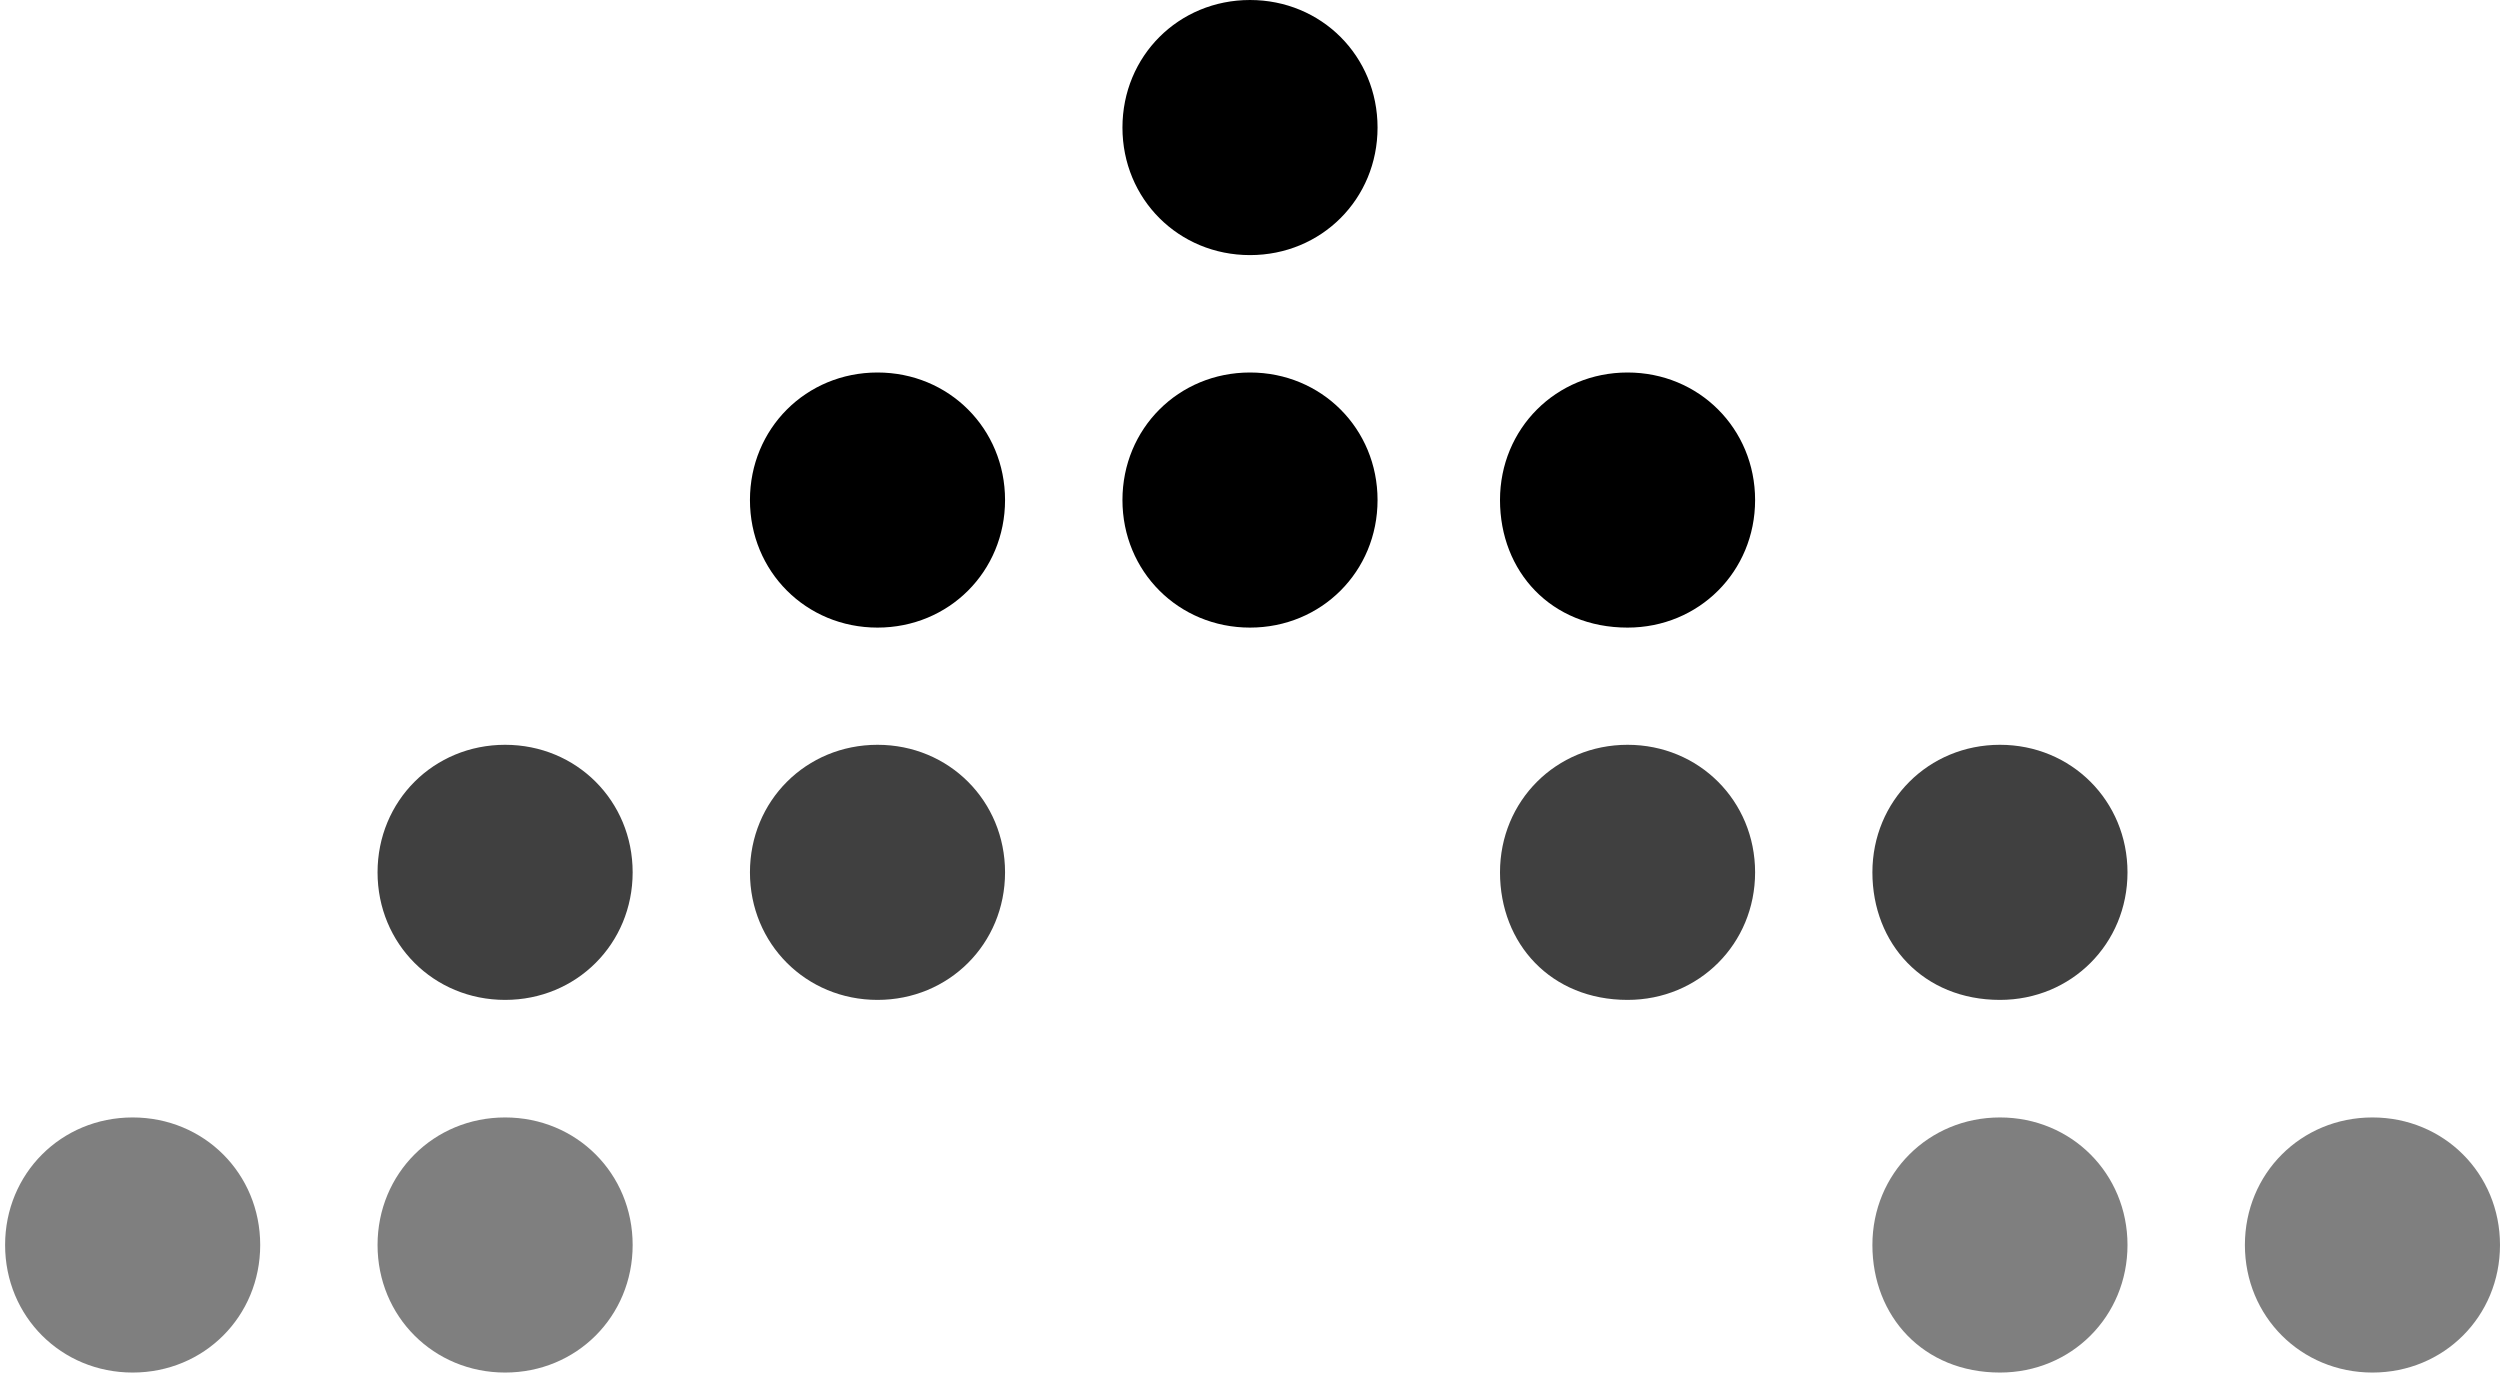
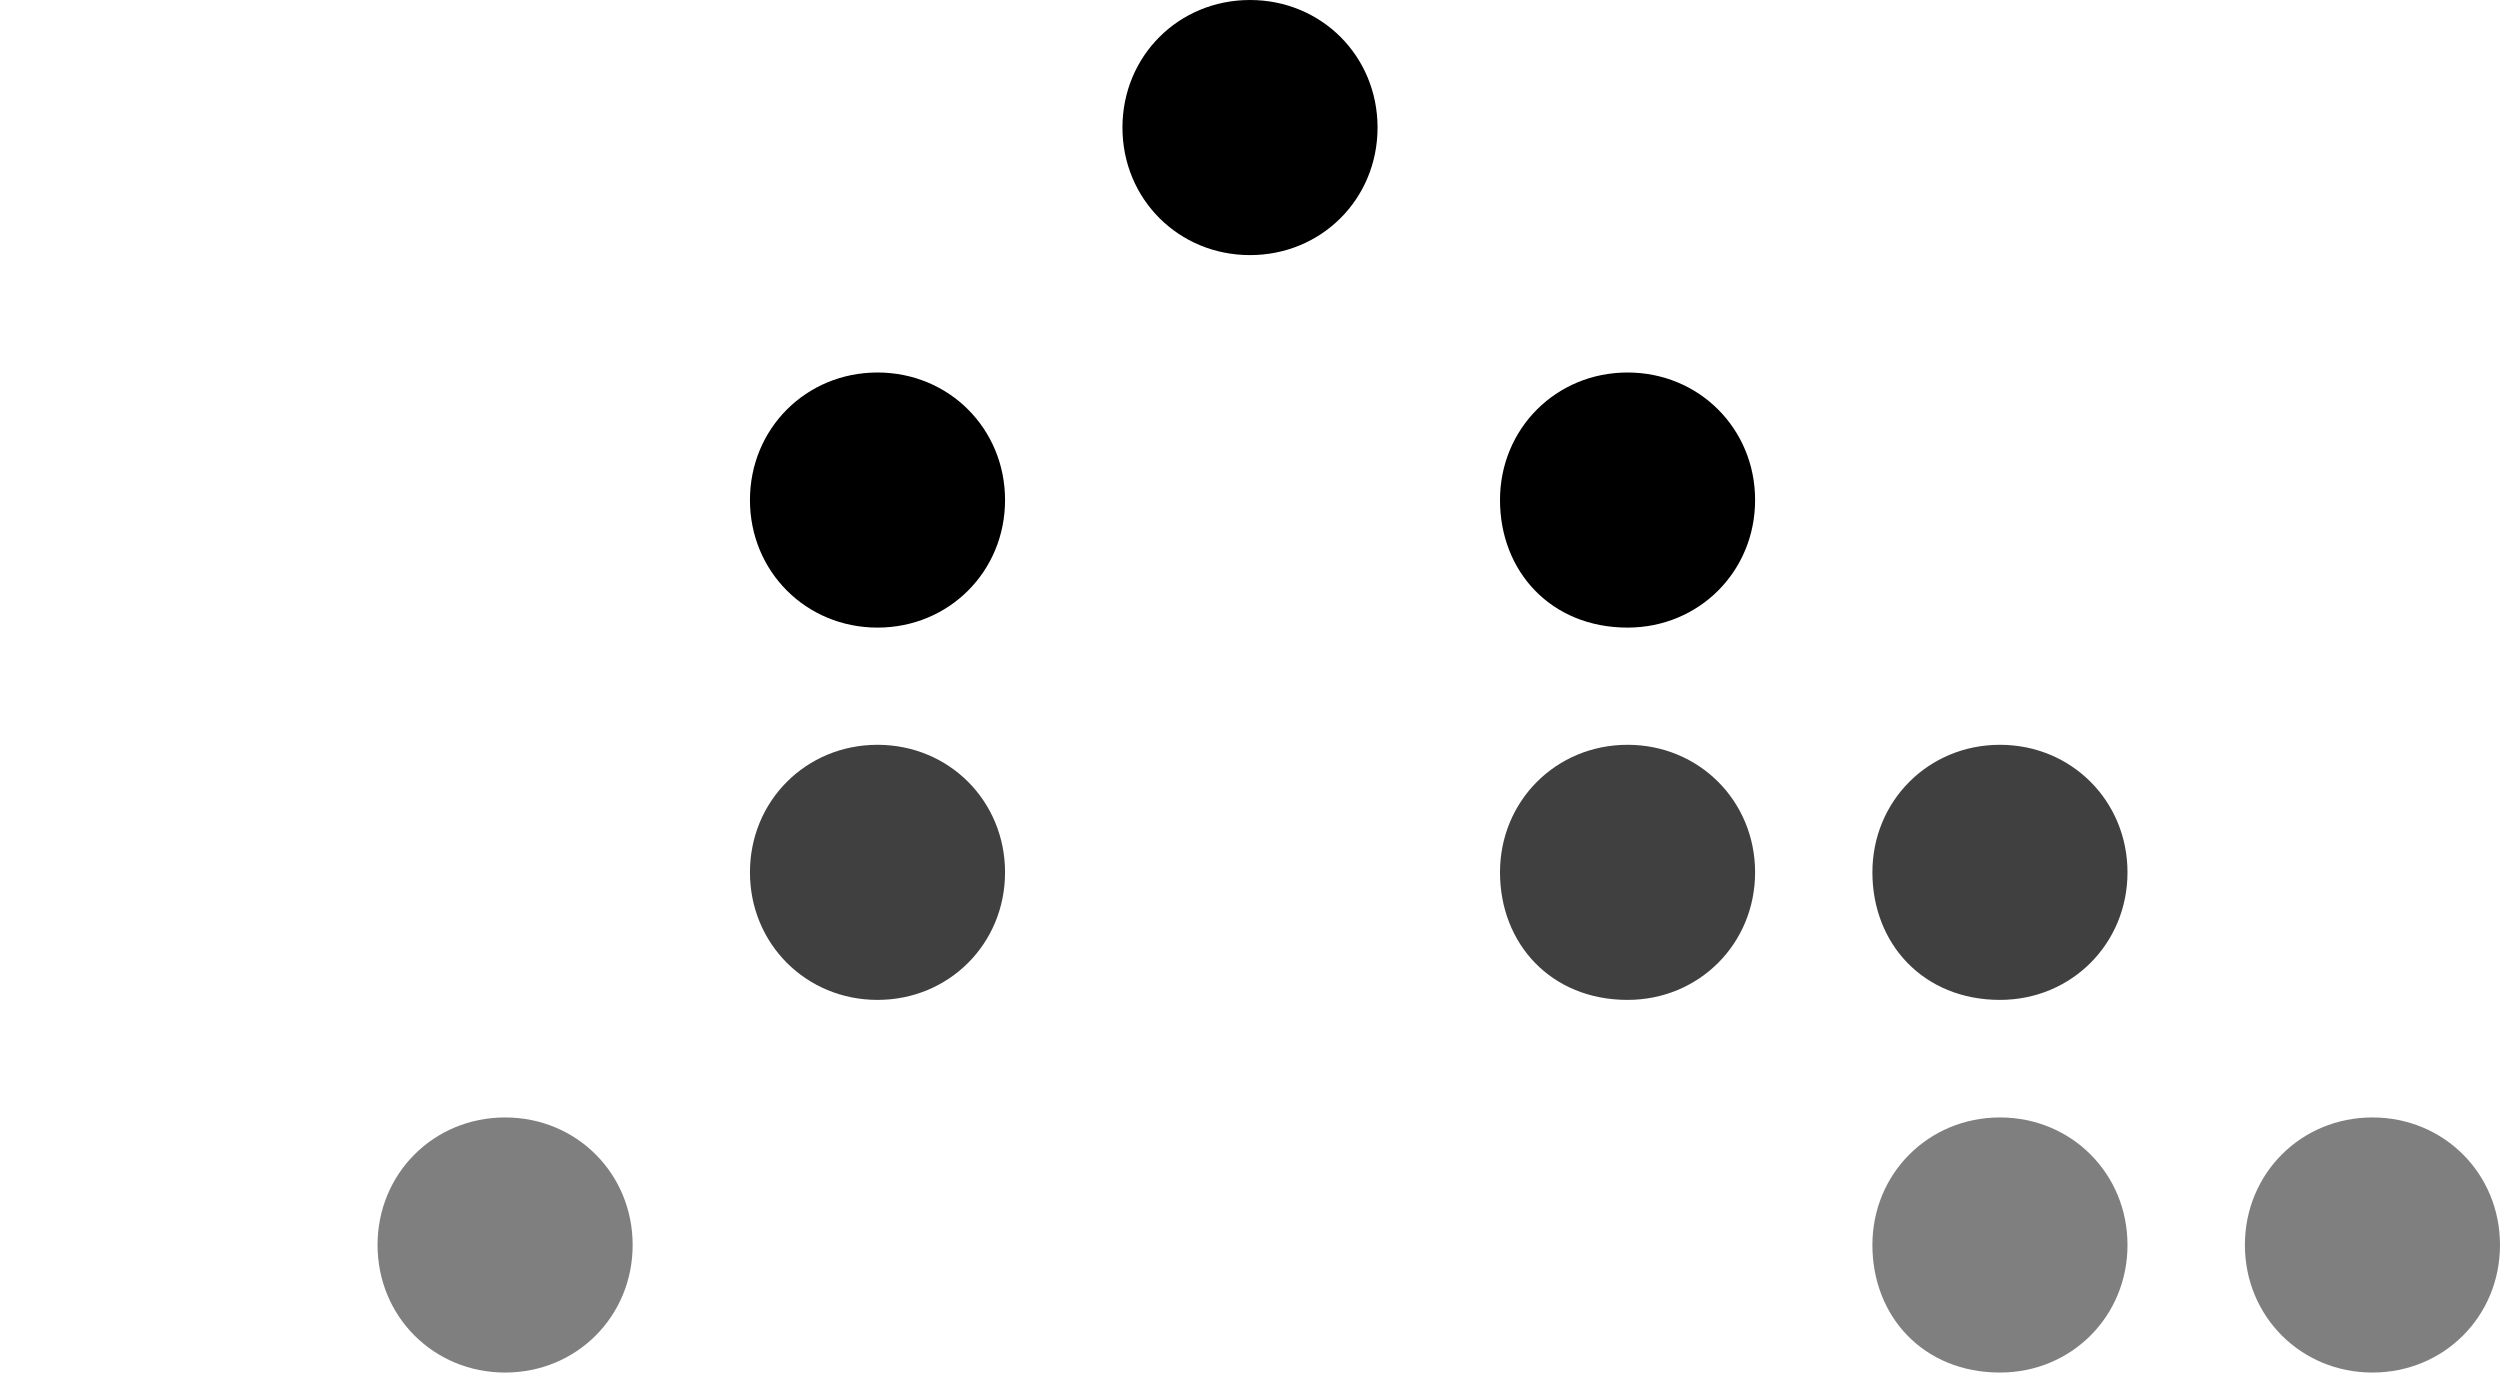
<svg xmlns="http://www.w3.org/2000/svg" width="49" height="27" viewBox="0 0 49 27" fill="none">
  <path d="M22 2.5C22 1.1 23.1 0 24.5 0C25.9 0 27 1.1 27 2.5C27 3.9 25.9 5 24.5 5C23.1 5 22 3.9 22 2.5Z" fill="black" />
-   <path d="M22 9.801C22 8.401 23.1 7.301 24.5 7.301C25.9 7.301 27 8.401 27 9.801C27 11.201 25.9 12.301 24.5 12.301C23.1 12.301 22 11.201 22 9.801Z" fill="black" />
  <path d="M29.4 9.801C29.4 8.401 30.5 7.301 31.9 7.301C33.3 7.301 34.4 8.401 34.4 9.801C34.4 11.201 33.3 12.301 31.9 12.301C30.4 12.301 29.4 11.201 29.4 9.801Z" fill="black" />
  <path d="M14.699 9.801C14.699 8.401 15.799 7.301 17.199 7.301C18.599 7.301 19.699 8.401 19.699 9.801C19.699 11.201 18.599 12.301 17.199 12.301C15.799 12.301 14.699 11.201 14.699 9.801Z" fill="black" />
  <path opacity="0.75" d="M29.4 17.098C29.4 15.698 30.5 14.598 31.9 14.598C33.3 14.598 34.4 15.698 34.4 17.098C34.4 18.498 33.3 19.598 31.9 19.598C30.4 19.598 29.4 18.498 29.4 17.098Z" fill="black" />
  <path opacity="0.75" d="M36.699 17.098C36.699 15.698 37.799 14.598 39.199 14.598C40.599 14.598 41.699 15.698 41.699 17.098C41.699 18.498 40.599 19.598 39.199 19.598C37.699 19.598 36.699 18.498 36.699 17.098Z" fill="black" />
  <path opacity="0.75" d="M14.699 17.098C14.699 15.698 15.799 14.598 17.199 14.598C18.599 14.598 19.699 15.698 19.699 17.098C19.699 18.498 18.599 19.598 17.199 19.598C15.799 19.598 14.699 18.498 14.699 17.098Z" fill="black" />
-   <path opacity="0.75" d="M7.4 17.098C7.4 15.698 8.5 14.598 9.9 14.598C11.3 14.598 12.4 15.698 12.4 17.098C12.4 18.498 11.3 19.598 9.9 19.598C8.5 19.598 7.4 18.498 7.4 17.098Z" fill="black" />
  <path opacity="0.5" d="M36.699 24.402C36.699 23.002 37.799 21.902 39.199 21.902C40.599 21.902 41.699 23.002 41.699 24.402C41.699 25.802 40.599 26.902 39.199 26.902C37.699 26.902 36.699 25.802 36.699 24.402Z" fill="black" />
  <path opacity="0.5" d="M44 24.402C44 23.002 45.1 21.902 46.5 21.902C47.9 21.902 49 23.002 49 24.402C49 25.802 47.9 26.902 46.5 26.902C45.1 26.902 44 25.802 44 24.402Z" fill="black" />
  <path opacity="0.5" d="M7.4 24.402C7.4 23.002 8.5 21.902 9.9 21.902C11.3 21.902 12.4 23.002 12.4 24.402C12.4 25.802 11.3 26.902 9.9 26.902C8.5 26.902 7.4 25.802 7.4 24.402Z" fill="black" />
-   <path opacity="0.5" d="M0.1 24.402C0.1 23.002 1.2 21.902 2.6 21.902C4 21.902 5.1 23.002 5.1 24.402C5.1 25.802 4 26.902 2.6 26.902C1.2 26.902 0.1 25.802 0.1 24.402Z" fill="black" />
</svg>